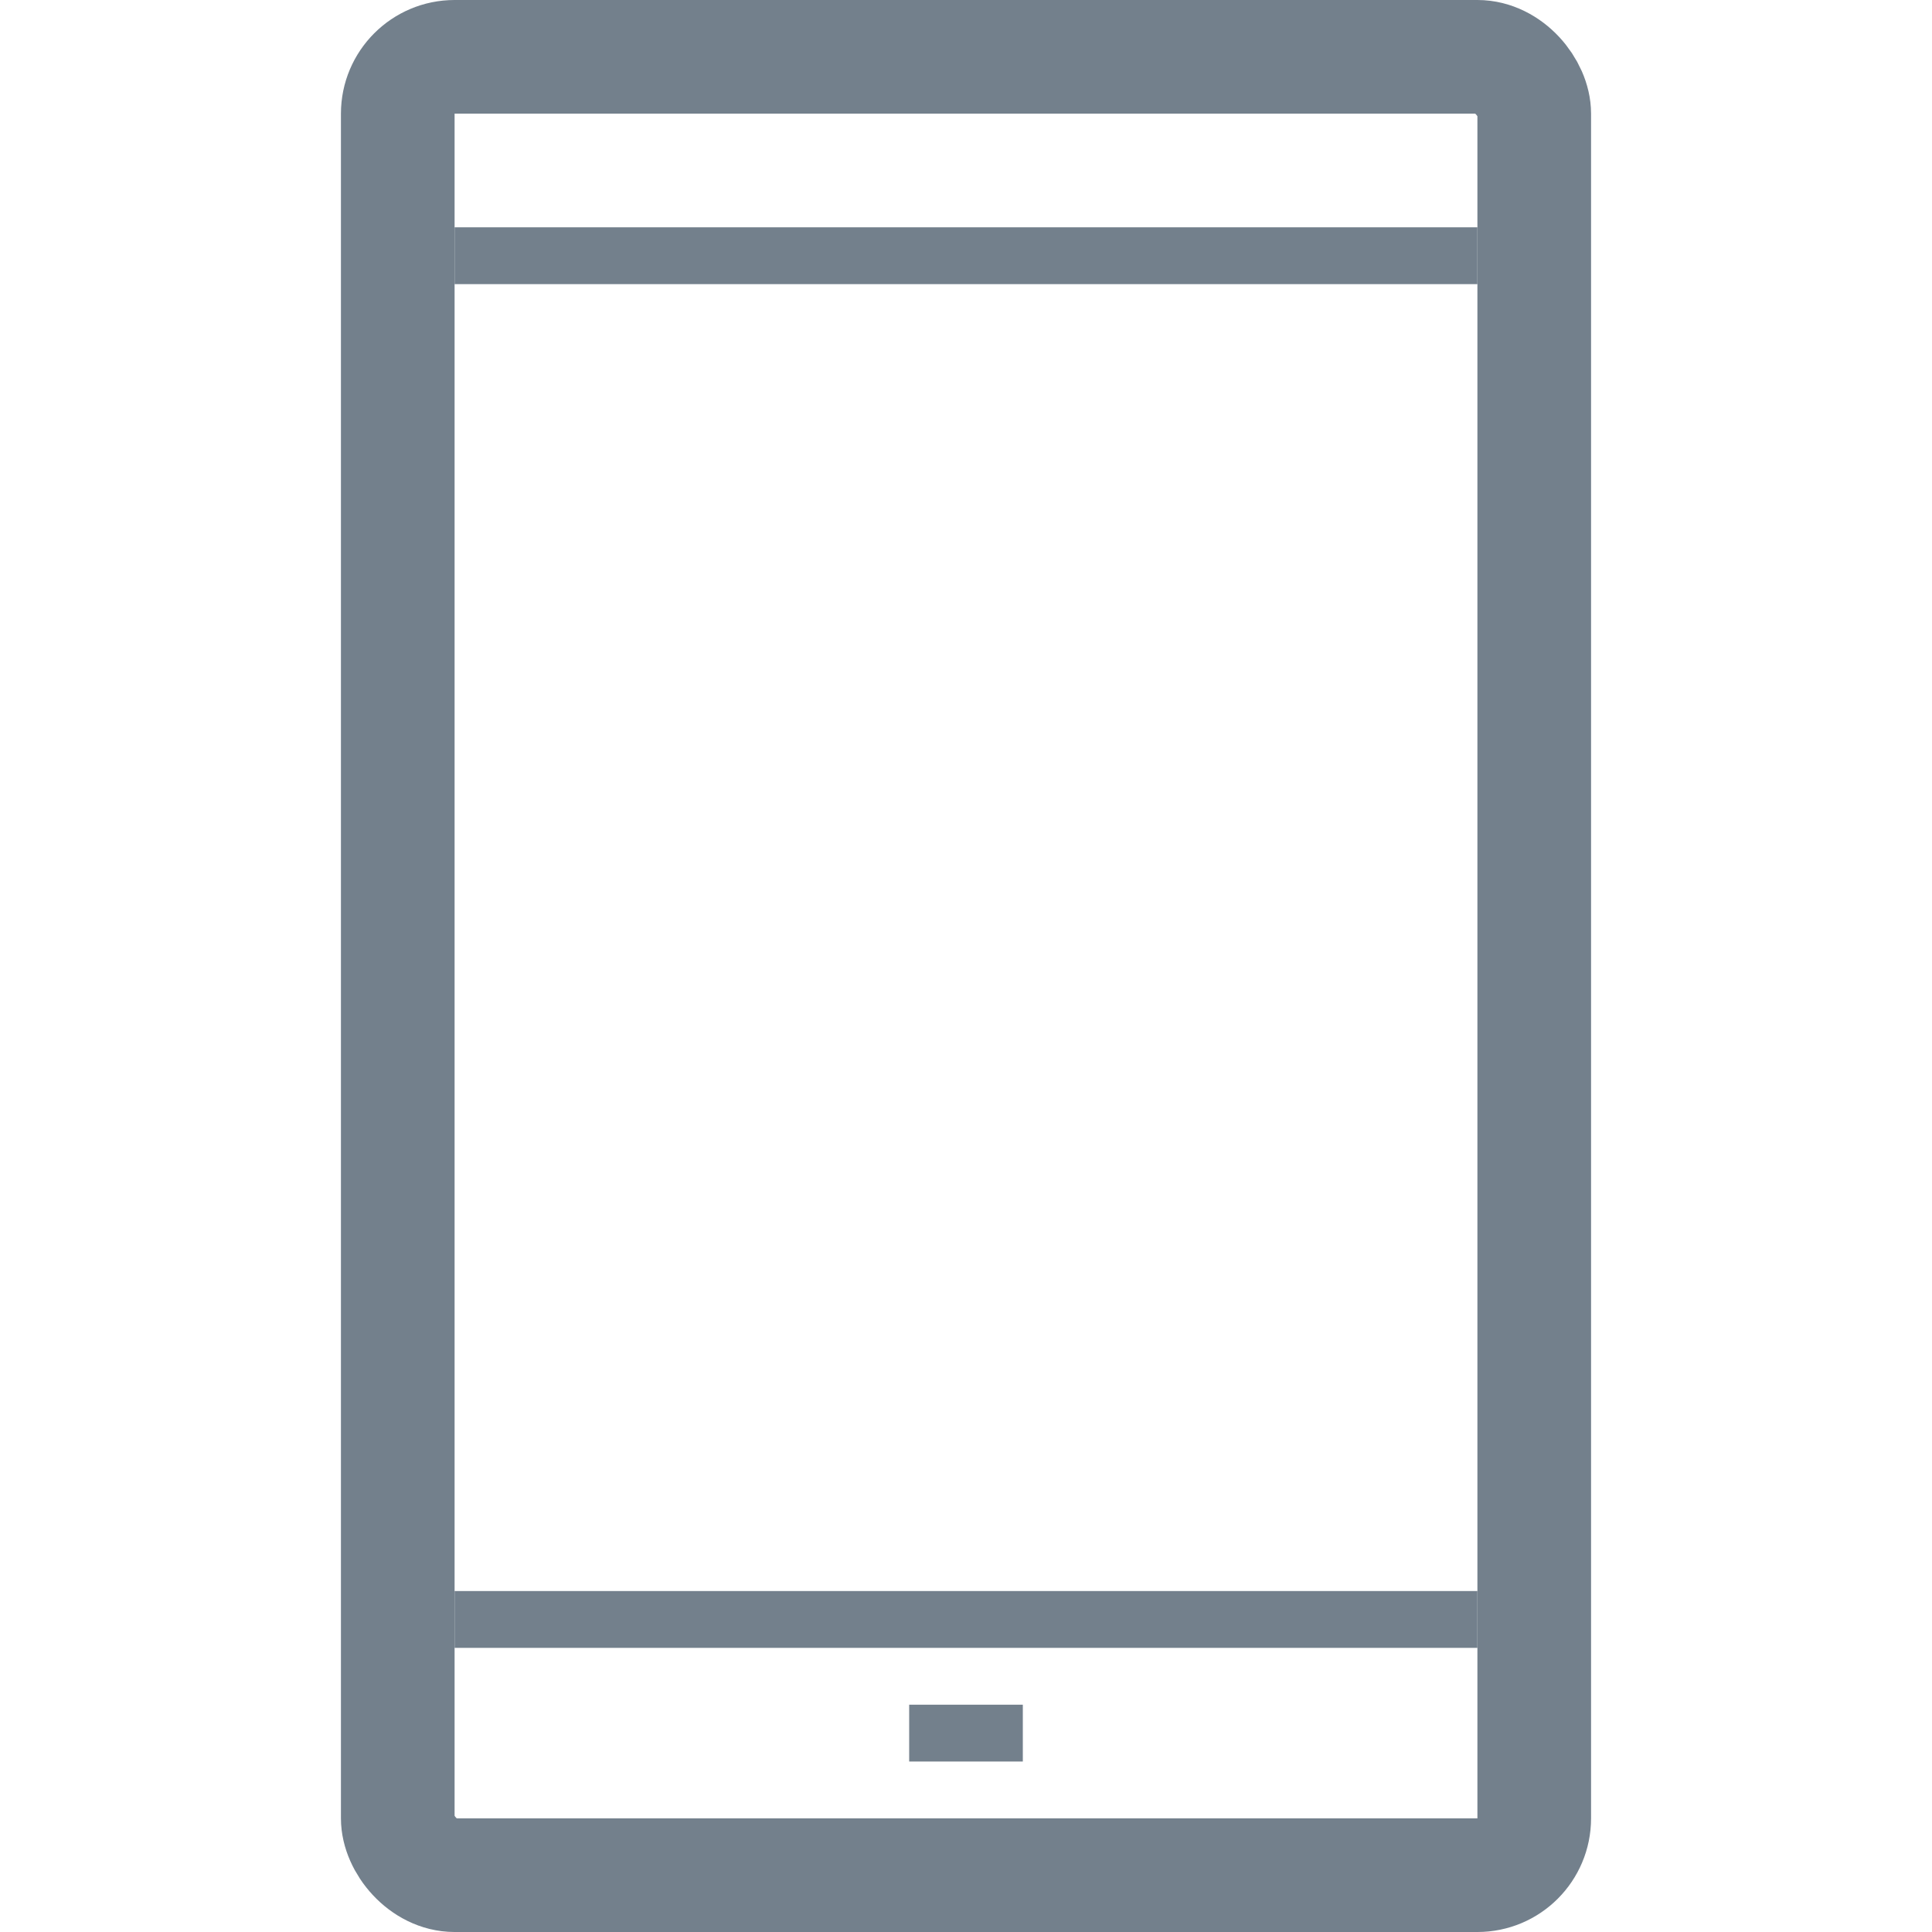
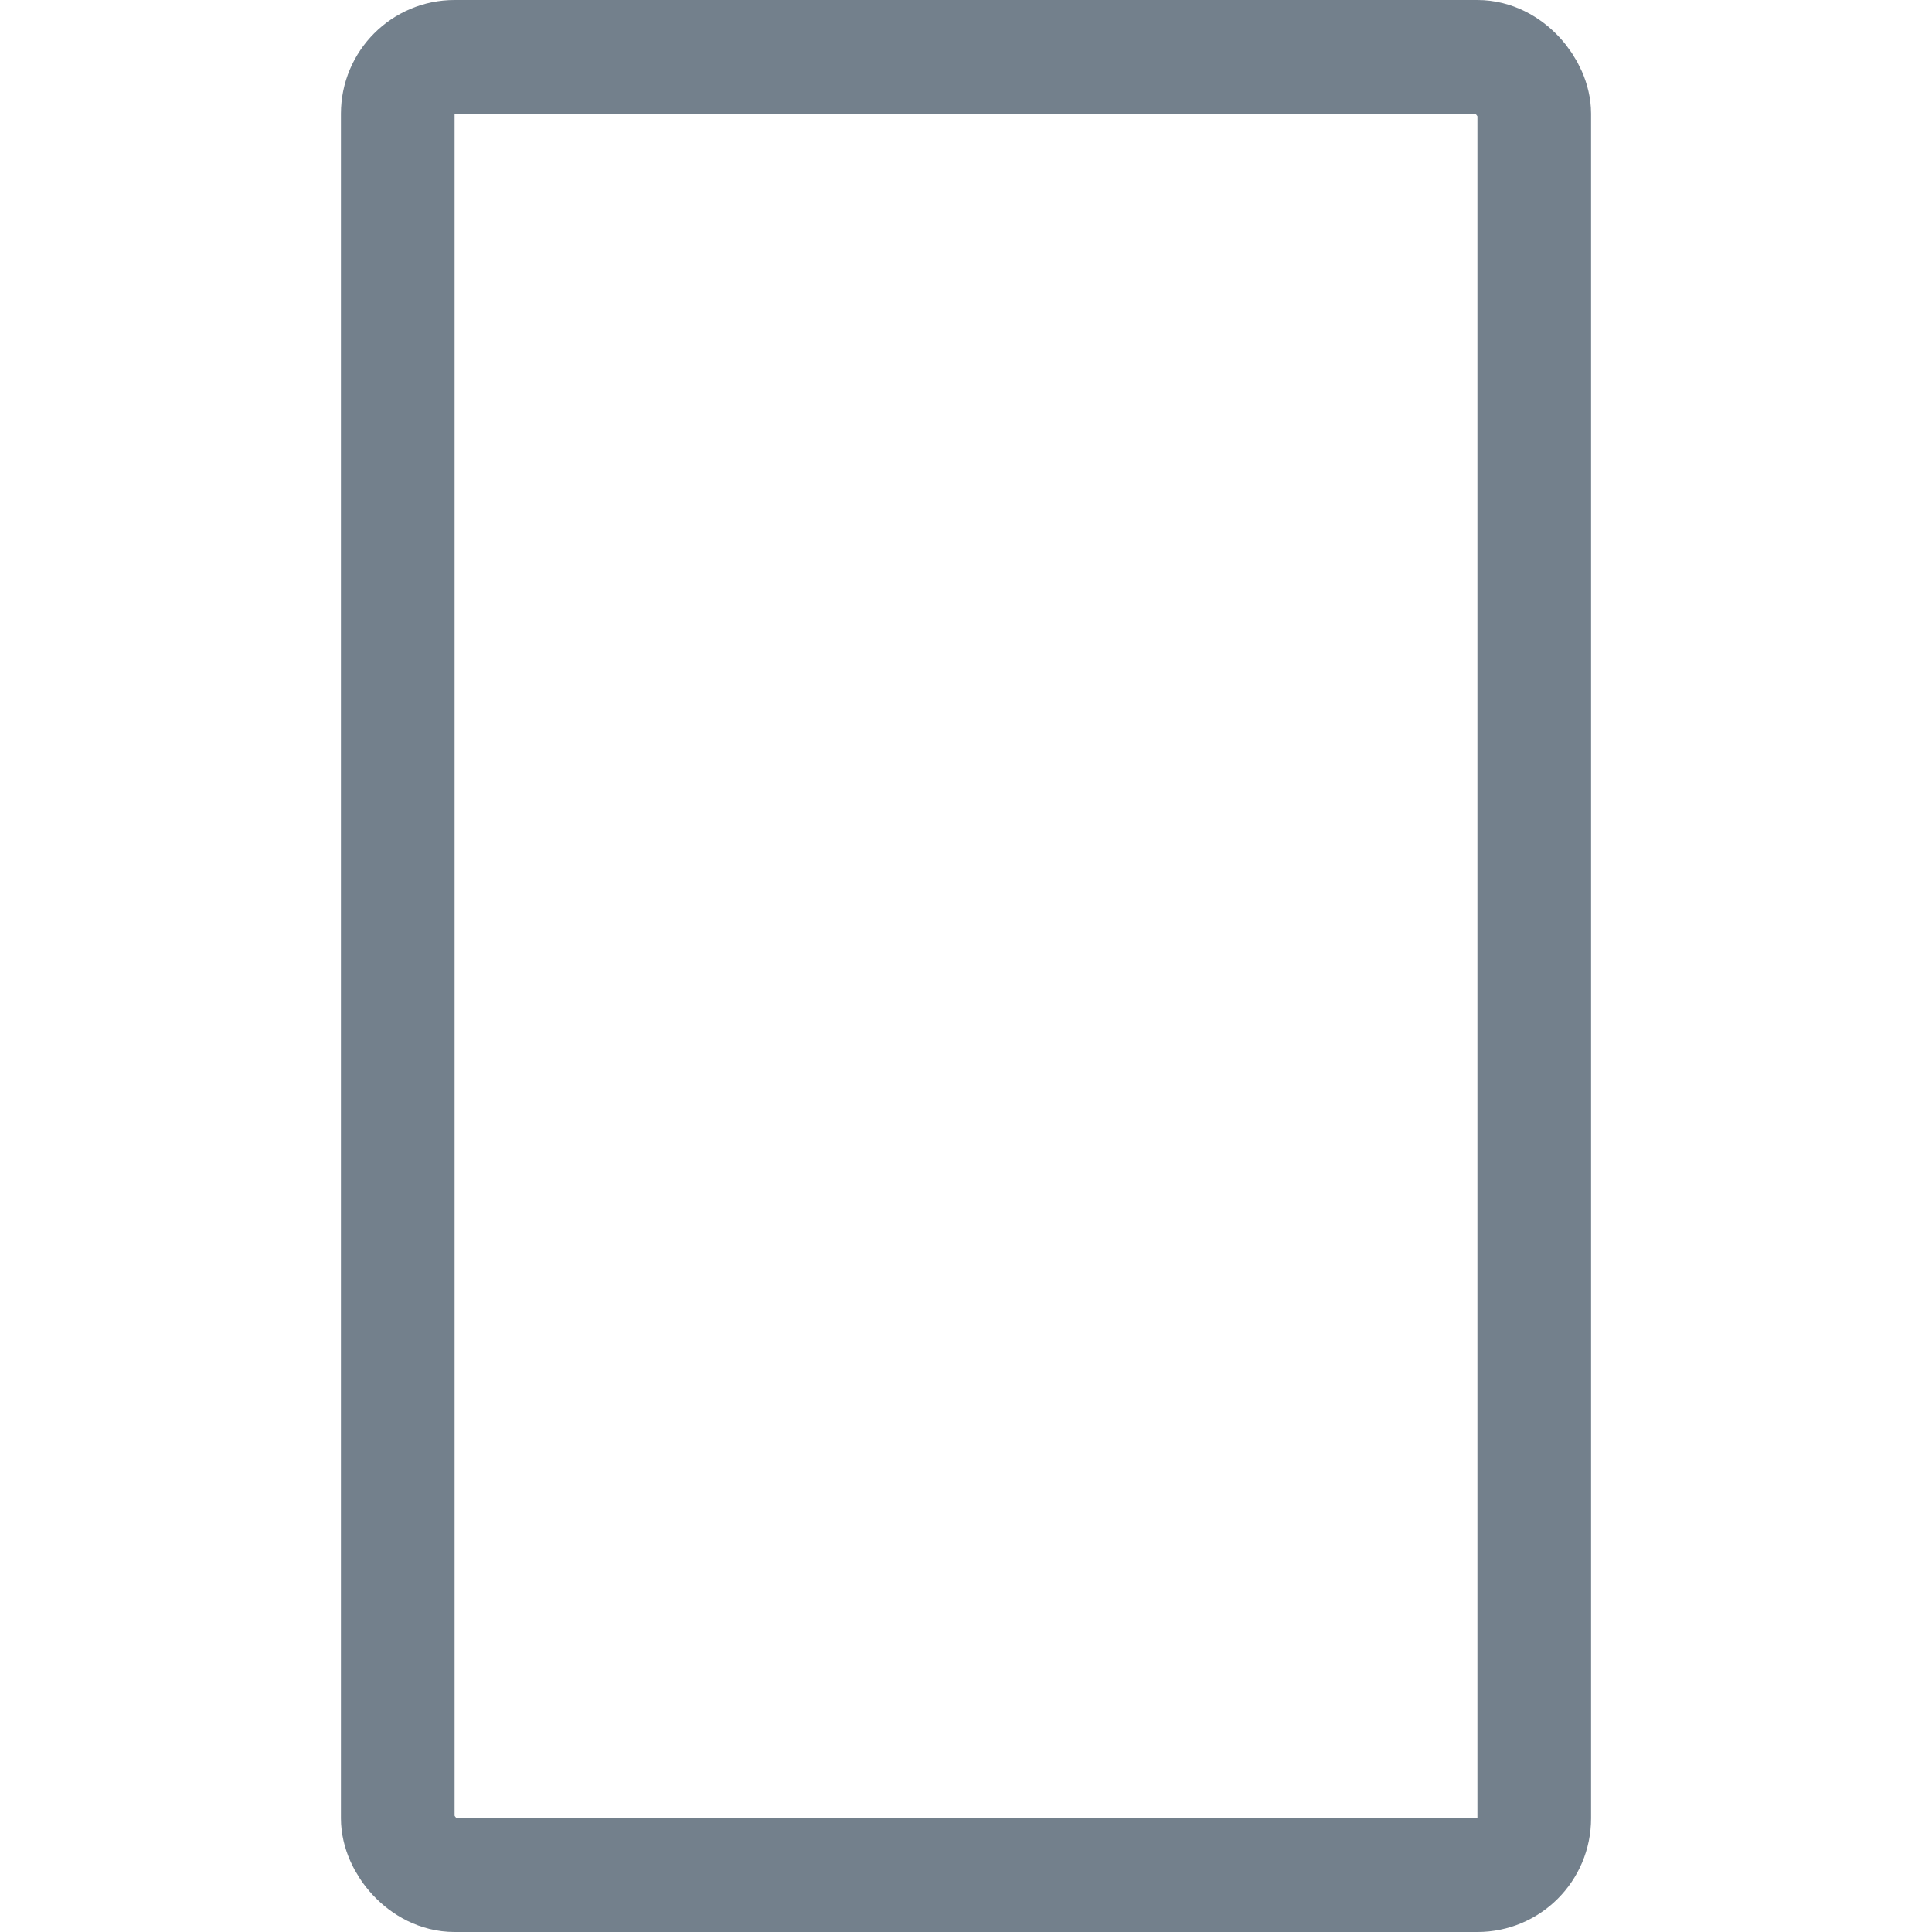
<svg xmlns="http://www.w3.org/2000/svg" width="800px" height="800px" viewBox="-6 0 34 34" fill="#000000">
  <g id="SVGRepo_bgCarrier" stroke-width="0" />
  <g id="SVGRepo_tracerCarrier" stroke-linecap="round" stroke-linejoin="round" />
  <g id="SVGRepo_iconCarrier">
    <g fill="none" fill-rule="evenodd">
      <g transform="translate(1)">
        <rect stroke="#73808c" stroke-width="2" y="1" width="20" height="32" rx="1" />
-         <path fill="#73808c" d="M1 4h18v1H1zM1 28h18v1H1z" />
-         <path fill="#73808c" d="M9 30h2v1H9z" />
      </g>
    </g>
  </g>
</svg>